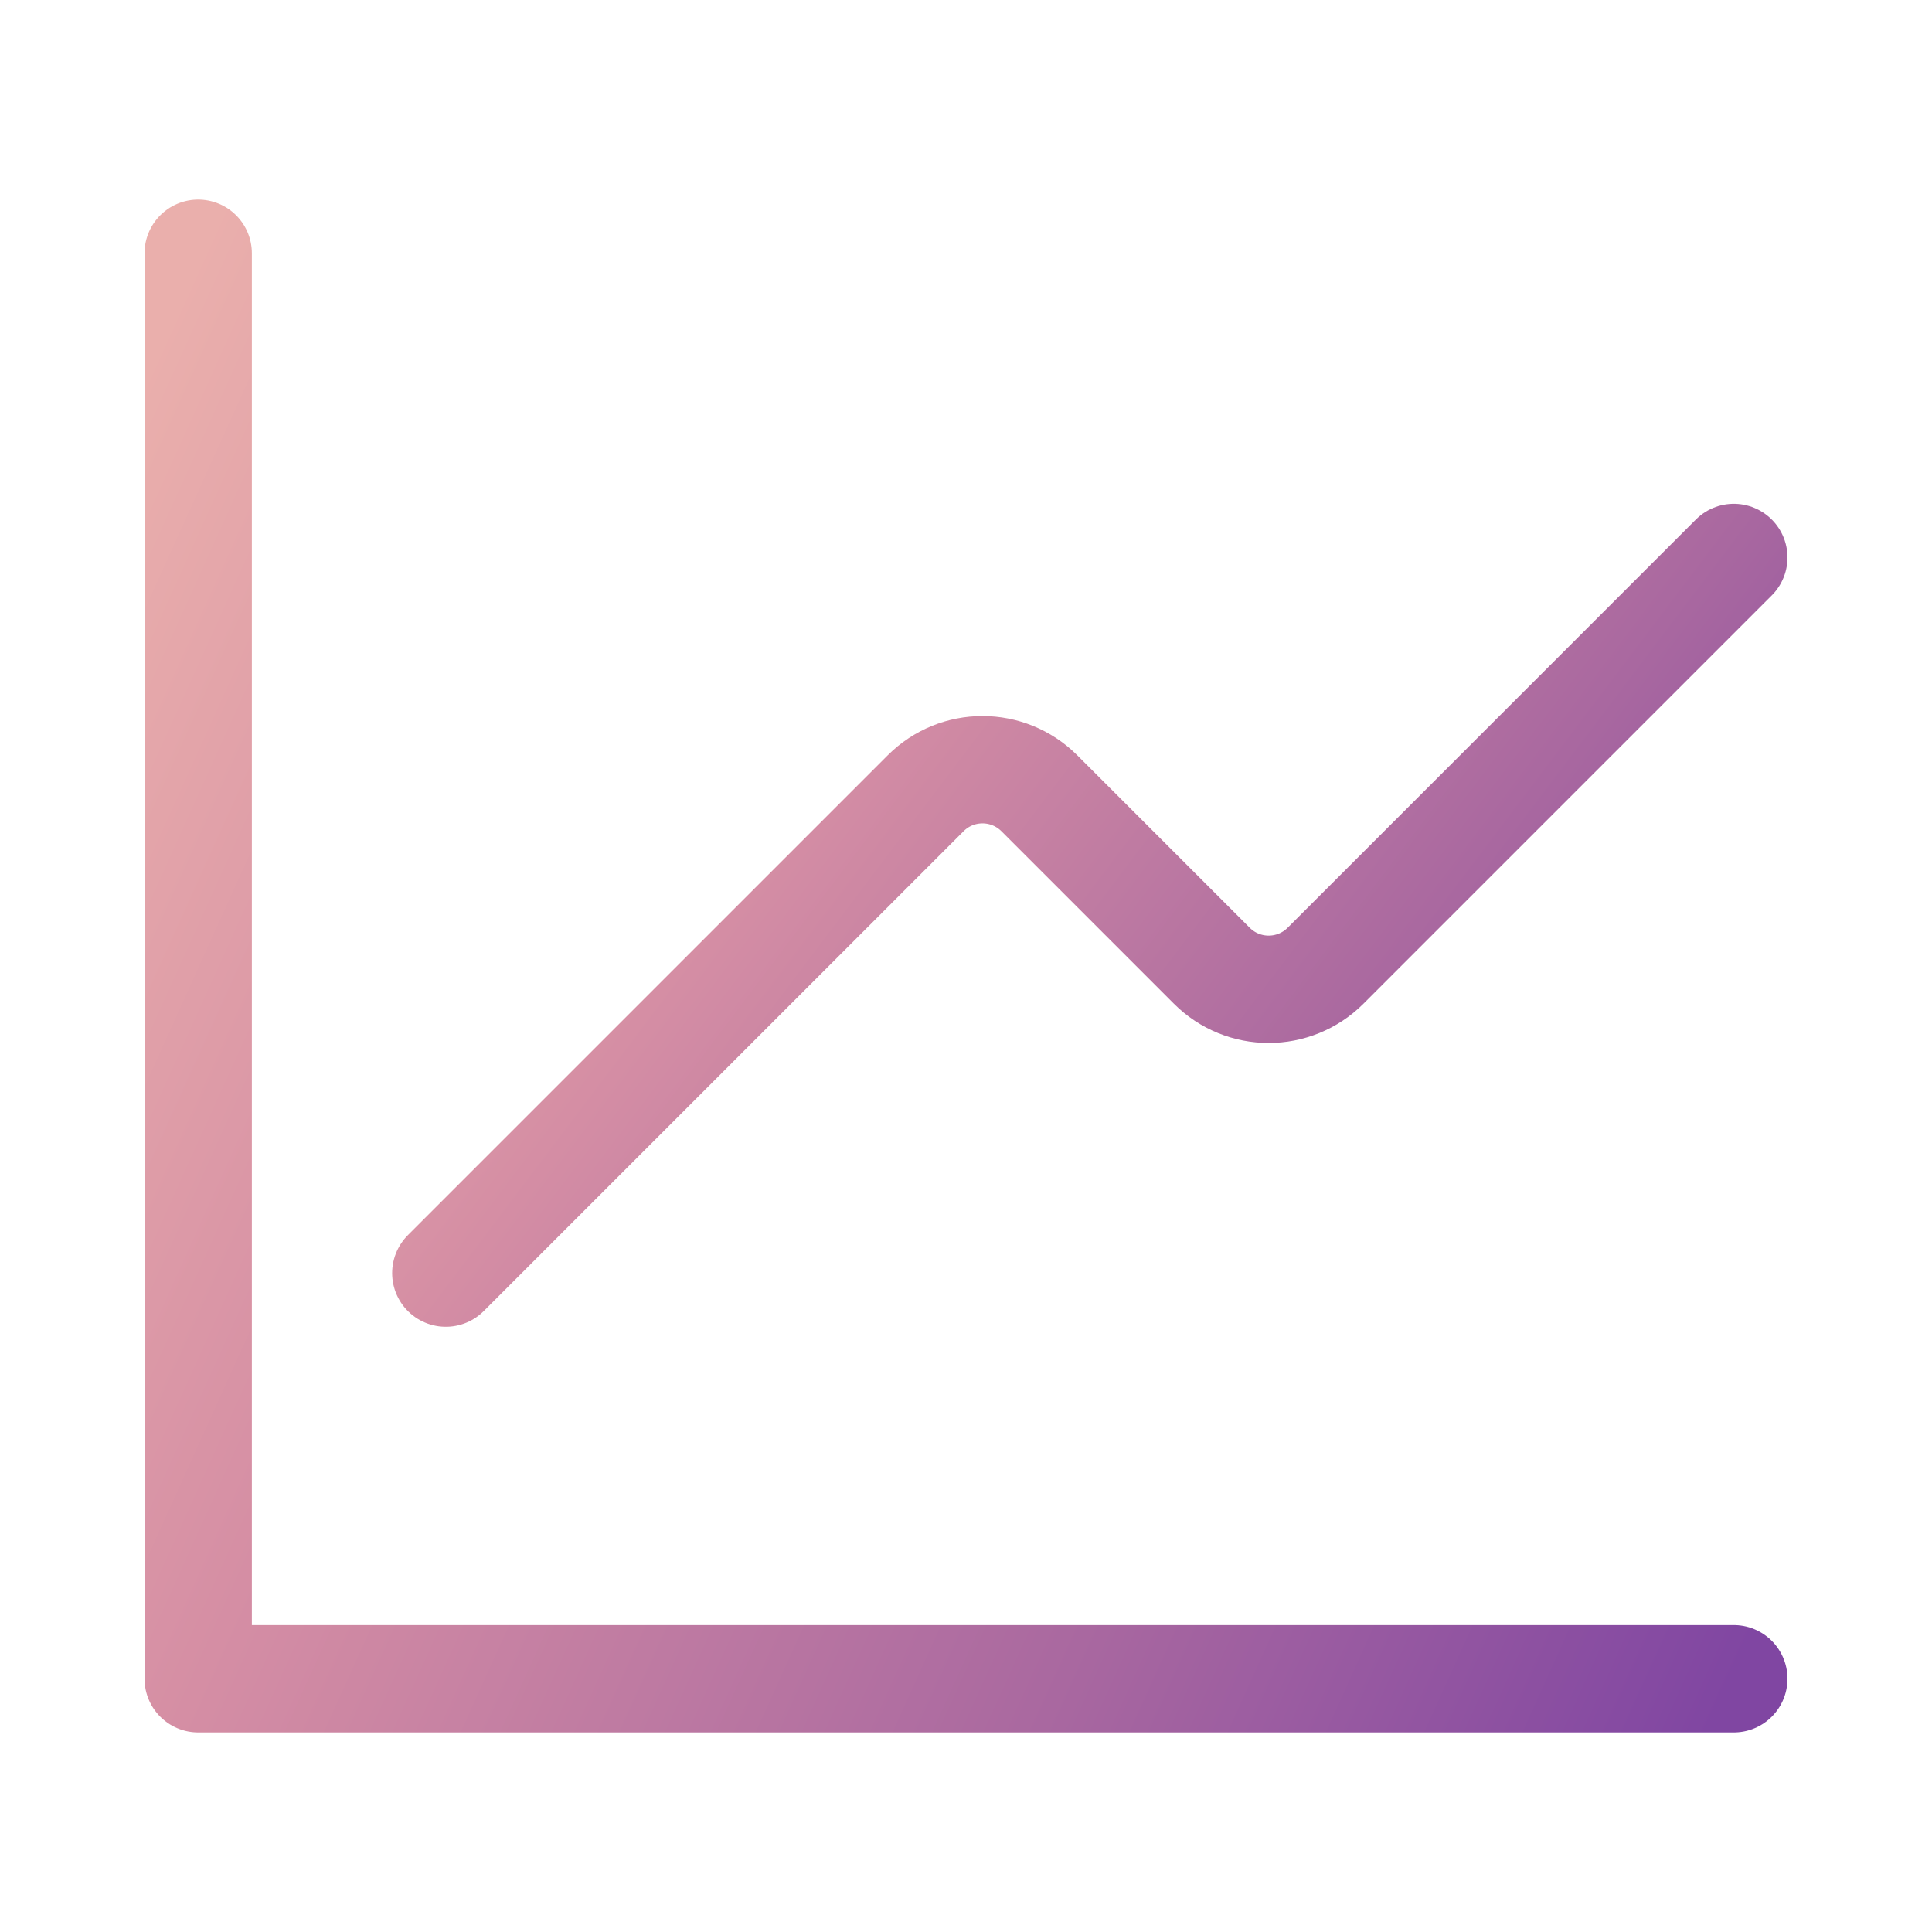
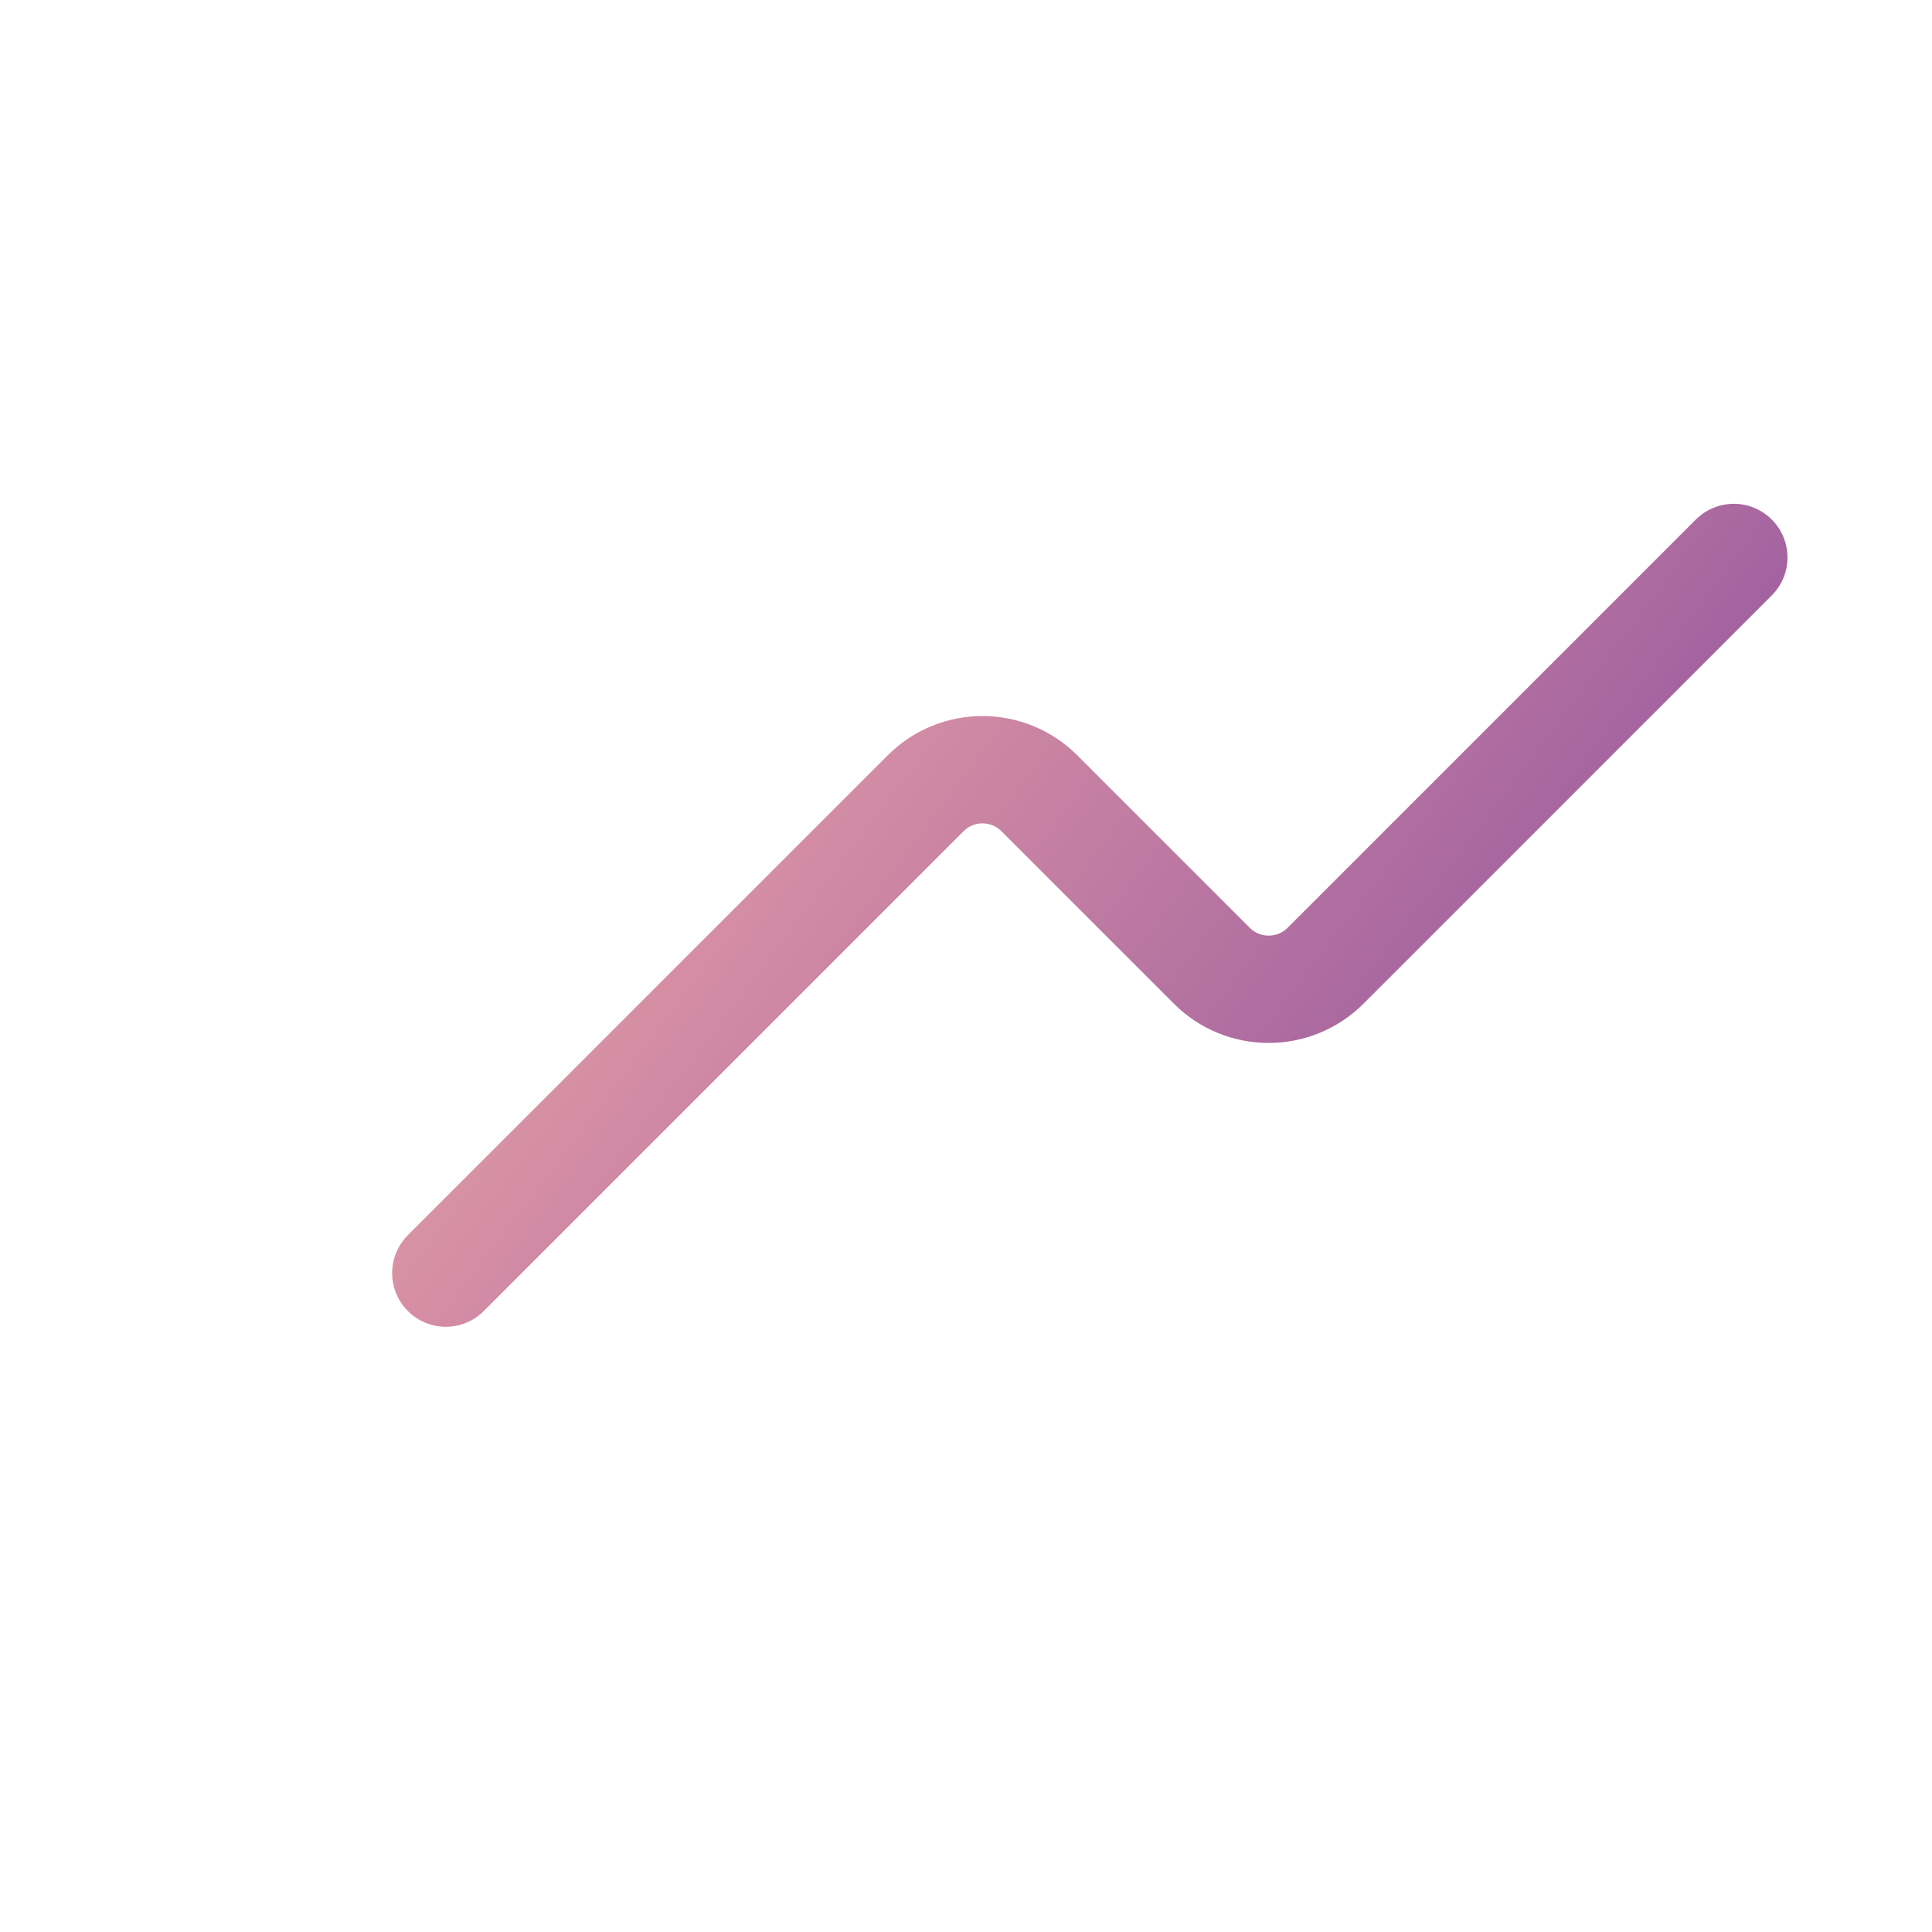
<svg xmlns="http://www.w3.org/2000/svg" width="72" height="72" viewBox="0 0 72 72" fill="none">
  <path d="M64.614 20.775L49.401 35.988C48.228 37.161 46.329 37.161 45.159 35.988L38.736 29.565C37.563 28.392 35.664 28.392 34.494 29.565L16.614 47.445" stroke="url(#paint0_linear)" stroke-width="4" stroke-linecap="round" stroke-linejoin="round" />
-   <path d="M64.614 62.562H7.386V9.438" stroke="url(#paint1_linear)" stroke-width="4" stroke-linecap="round" stroke-linejoin="round" />
  <defs>
    <linearGradient id="paint0_linear" x1="16.614" y1="20.775" x2="59.975" y2="53.577" gradientUnits="userSpaceOnUse">
      <stop stop-color="#EAAFAC" />
      <stop offset="0.297" stop-color="#D58EA4" />
      <stop offset="0.693" stop-color="#A968A0" />
      <stop offset="1" stop-color="#8046A2" />
    </linearGradient>
    <linearGradient id="paint1_linear" x1="7.386" y1="9.438" x2="74.839" y2="39.98" gradientUnits="userSpaceOnUse">
      <stop stop-color="#EAAFAC" />
      <stop offset="0.297" stop-color="#D58EA4" />
      <stop offset="0.693" stop-color="#A968A0" />
      <stop offset="1" stop-color="#8046A2" />
    </linearGradient>
  </defs>
</svg>